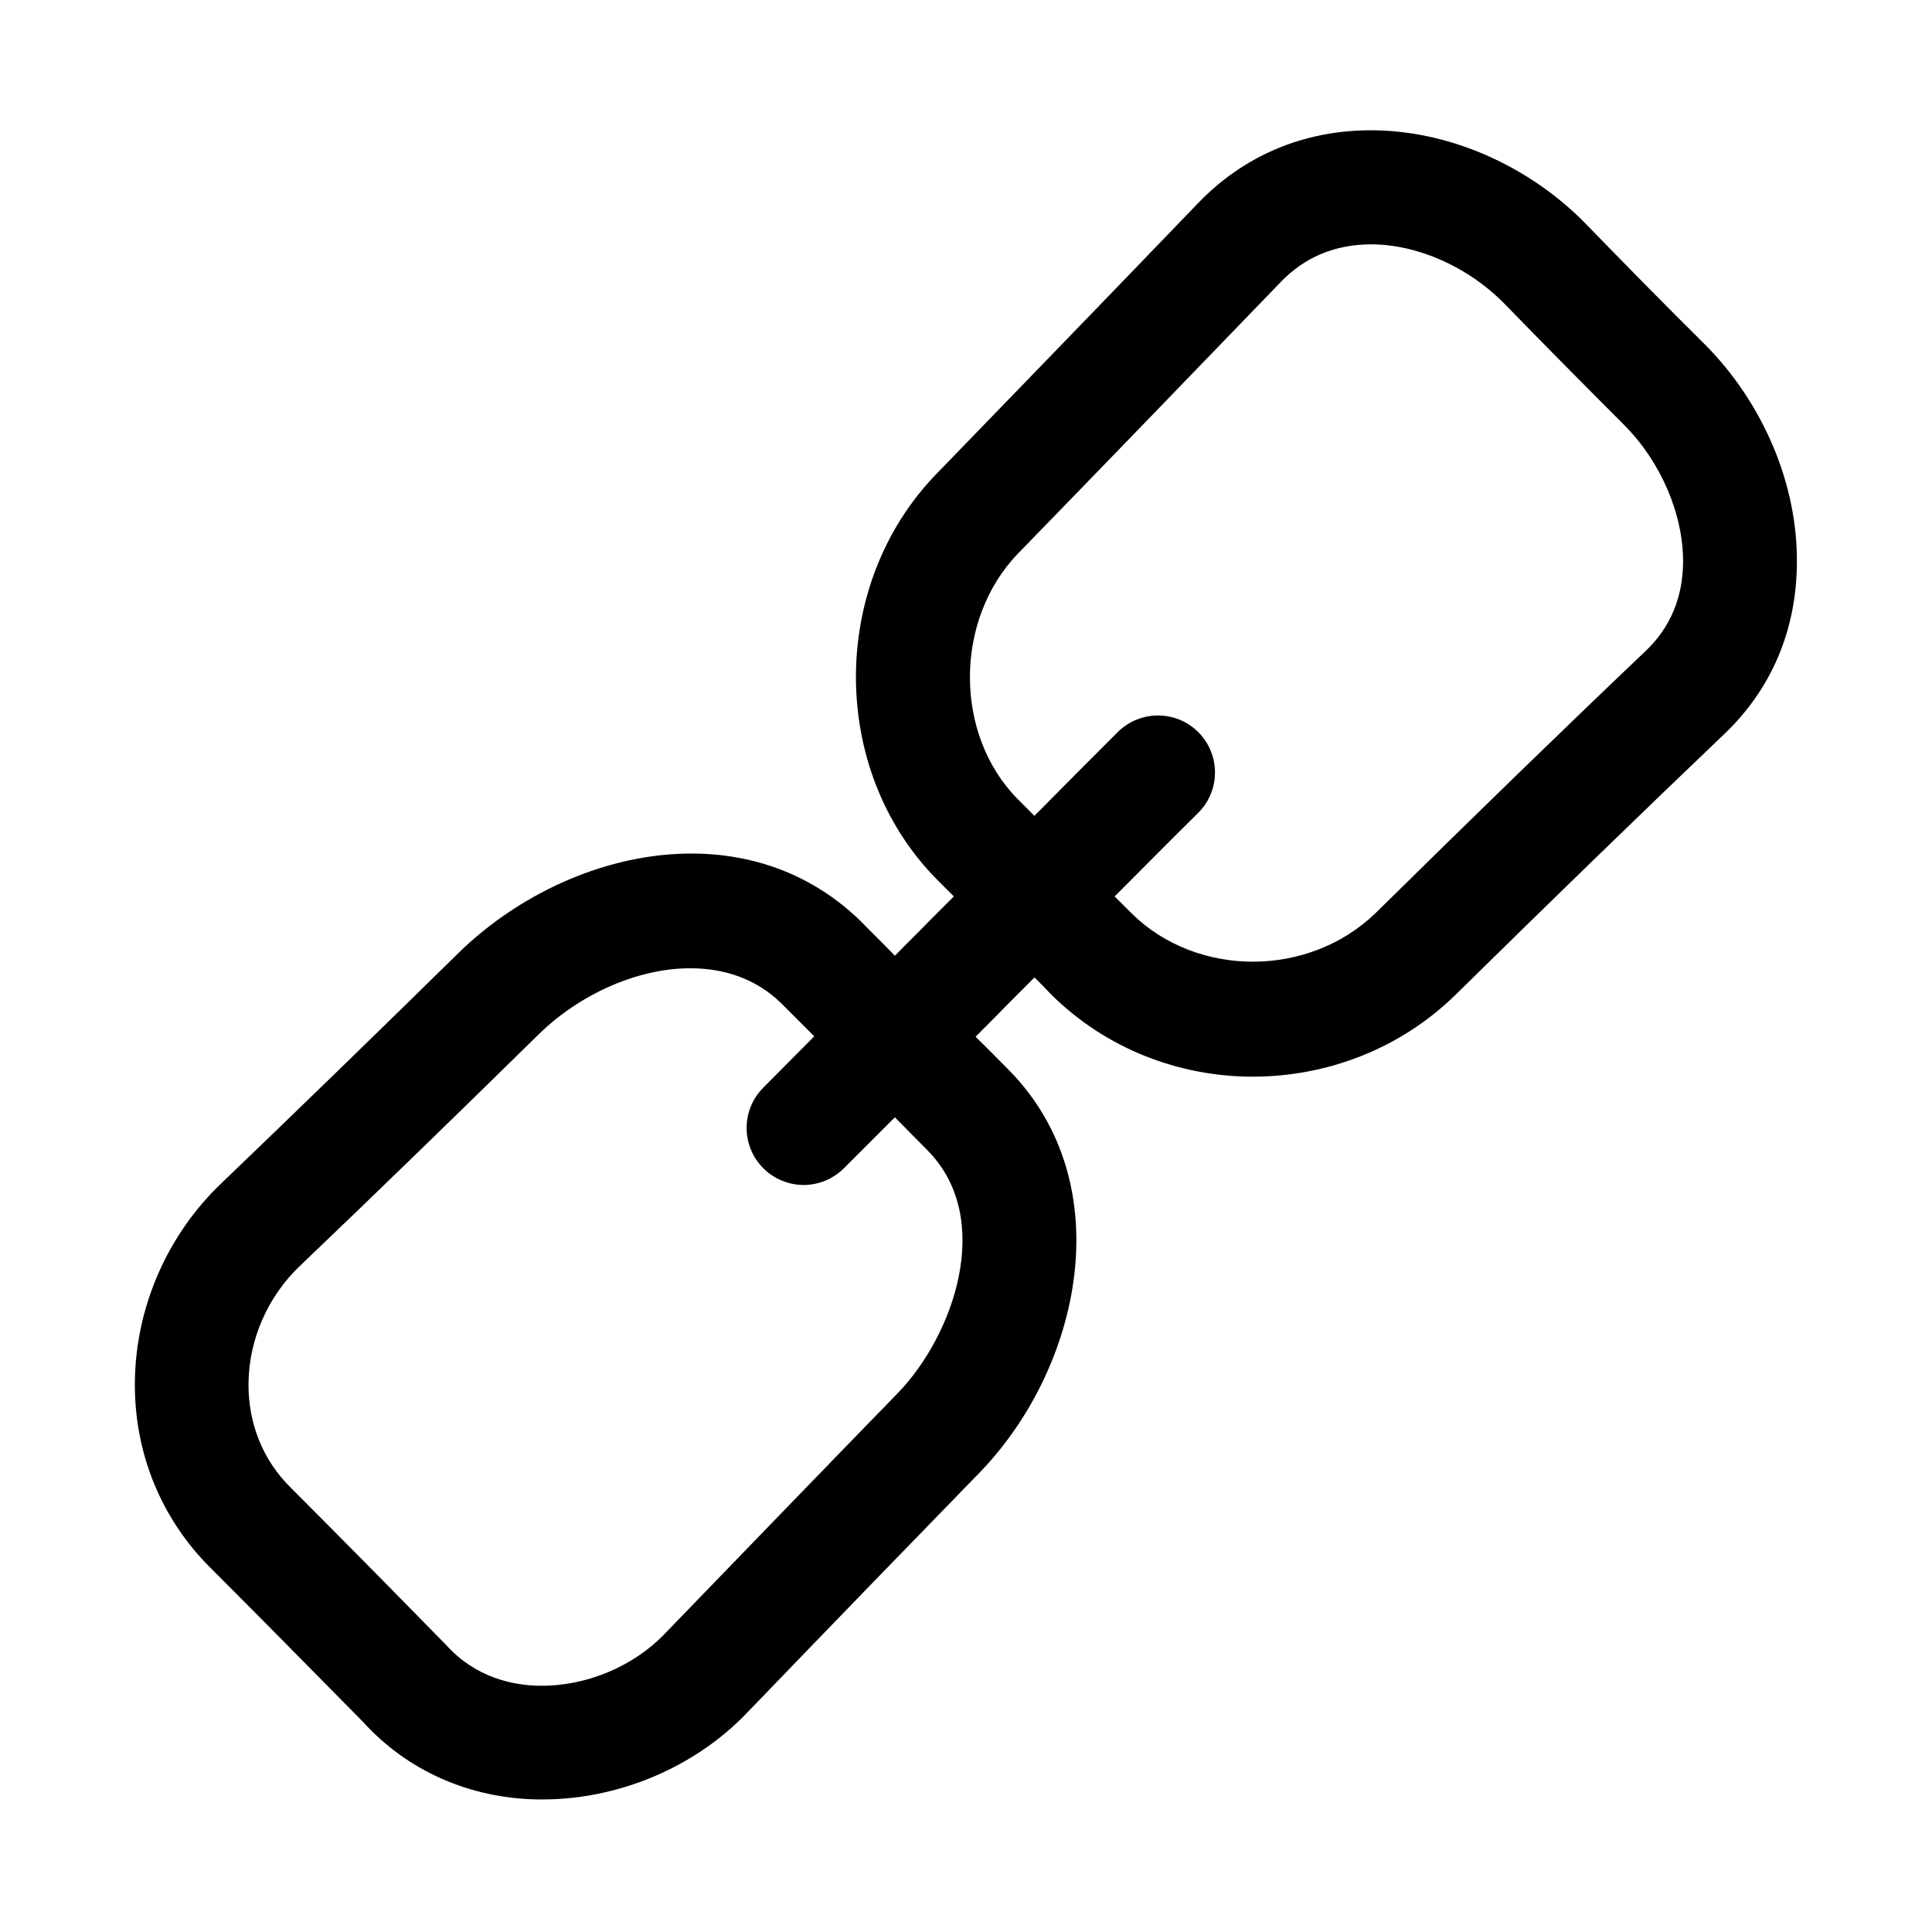
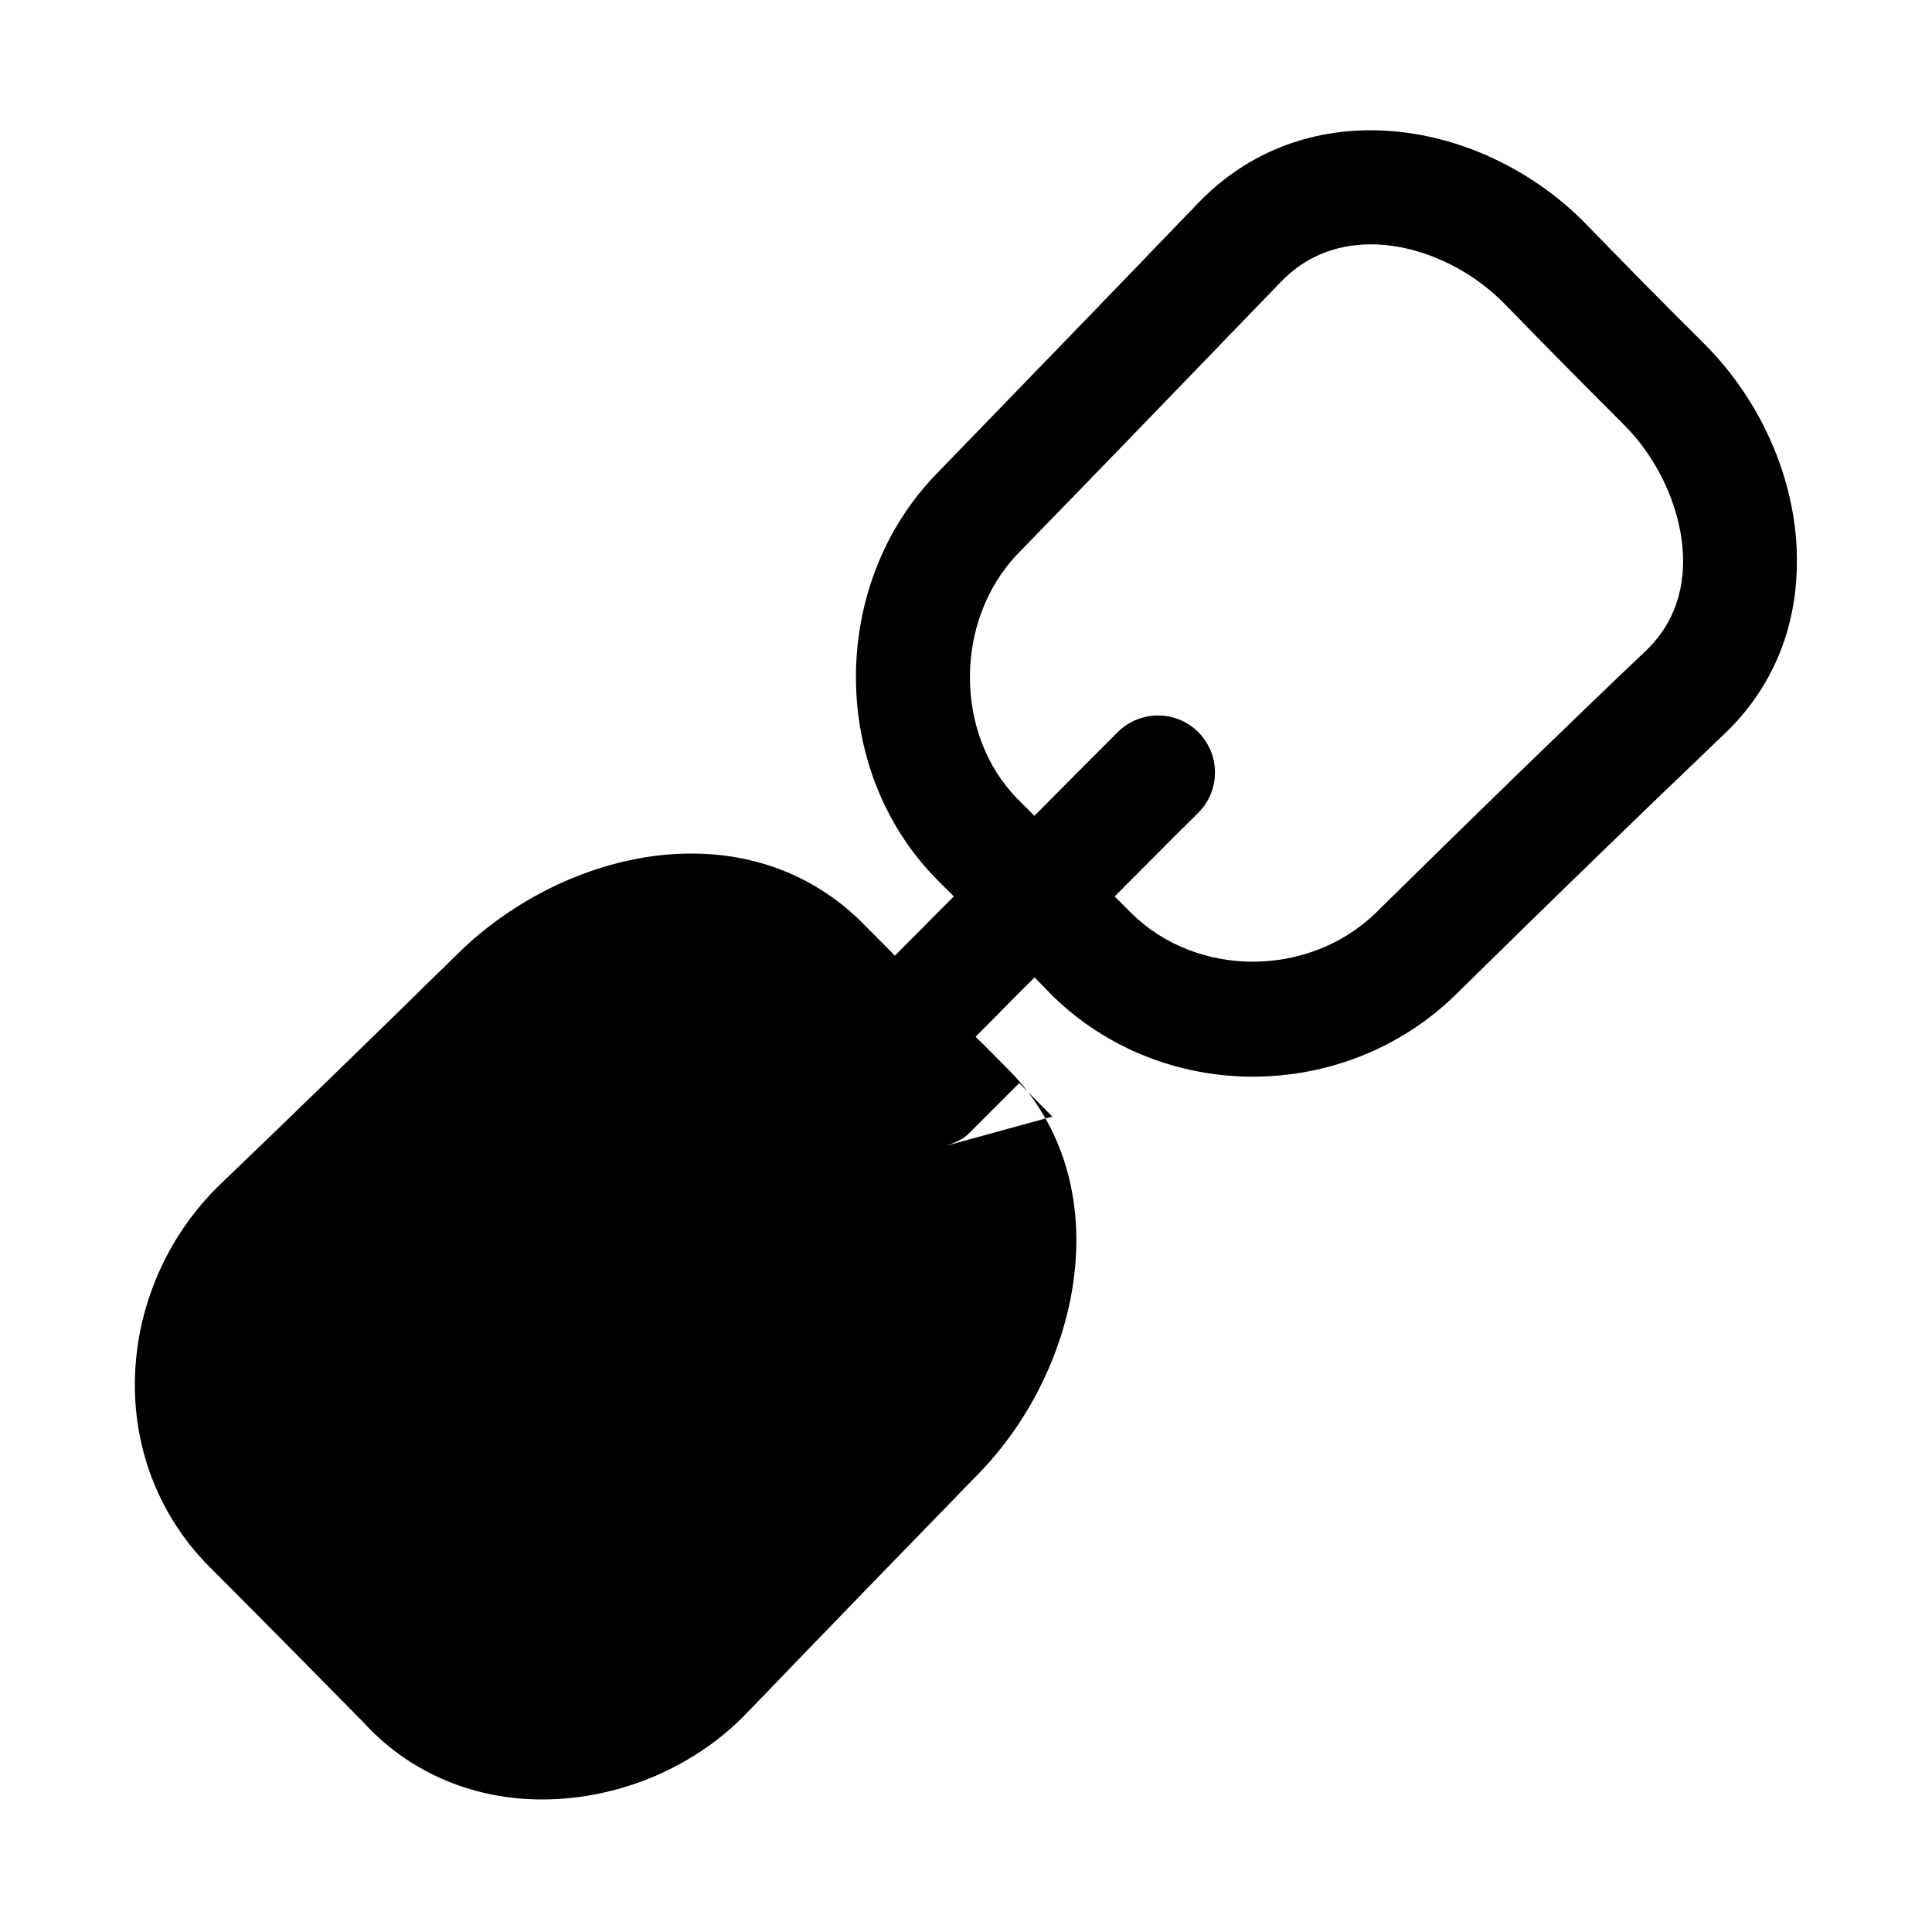
<svg xmlns="http://www.w3.org/2000/svg" fill="#000000" width="800px" height="800px" version="1.1" viewBox="144 144 512 512">
-   <path d="m595.68 235.15c-10.48-10.379-20.957-21.059-31.336-31.738-15.215-15.617-36.477-24.887-57.031-24.887h-0.402c-17.734 0.102-33.453 6.852-45.445 19.348-25.09 26.098-47.863 49.574-69.426 71.844-28.312 29.32-28.312 78.395 0.203 107.31 1.512 1.512 3.023 3.023 4.535 4.535l-6.144 6.144c-3.125 3.223-6.348 6.348-9.473 9.574-2.922-3.023-5.945-5.945-8.867-8.969-0.102-0.102-0.102-0.102-0.203-0.203-30.531-29.727-77.891-19.246-106.2 8.062-22.672 22.27-43.328 42.32-63.176 61.363-14.41 13.703-22.773 32.949-22.973 52.699-0.203 18.742 6.953 36.273 20.051 49.273 13.199 13.199 26.801 27.004 40.406 40.809 11.688 12.898 28.113 20.254 46.352 20.555h1.211c20.254 0 40.508-8.566 54.312-23.074 23.781-24.688 43.328-44.84 61.566-63.582 26.801-27.711 37.383-76.277 7.859-106.5-3.023-3.023-5.945-6.047-8.969-8.969 3.223-3.223 6.449-6.449 9.574-9.672 2.016-2.016 4.031-4.031 6.047-6.047 1.512 1.512 3.023 3.023 4.434 4.535l0.102 0.102c14.609 14.41 33.957 21.664 53.305 21.664 19.348 0 38.793-7.152 53.605-21.562 25.695-25.293 49.07-47.961 71.34-69.223 12.395-11.789 19.043-27.305 19.246-44.84 0.387-21.066-8.883-42.934-24.5-58.551zm-205.76 213.82c17.734 18.137 6.75 49.07-8.062 64.285-18.238 18.742-37.785 38.996-61.668 63.68-8.363 8.766-21.059 14.008-33.25 13.805-6.953-0.102-16.828-2.117-24.586-10.68-0.203-0.203-0.301-0.301-0.504-0.504-13.703-14.008-27.406-27.91-40.809-41.312-7.356-7.254-11.285-17.027-11.184-27.609 0.102-11.586 5.039-22.973 13.602-31.137 19.949-19.043 40.707-39.195 63.48-61.566 10.68-10.379 25.895-17.332 40.004-17.332 8.867 0 17.332 2.719 23.98 9.168 2.922 2.922 5.945 5.945 8.867 8.867-4.535 4.535-8.969 9.07-13.504 13.602-5.945 5.945-5.844 15.516 0 21.363 2.922 2.922 6.852 4.434 10.68 4.434s7.758-1.512 10.68-4.434l13.504-13.504c2.926 2.93 5.848 5.953 8.77 8.875zm190.24-132.5c-22.469 21.363-45.848 44.133-71.641 69.527-17.734 17.129-47.258 17.129-64.59 0.102-1.512-1.512-3.023-3.023-4.535-4.535 7.356-7.356 14.711-14.812 22.168-22.168 5.945-5.945 5.844-15.516 0-21.363-5.945-5.945-15.516-5.844-21.363 0-7.356 7.356-14.711 14.711-22.066 22.168-1.512-1.512-2.922-2.922-4.434-4.434-16.93-17.129-16.828-47.457 0-64.992 21.664-22.27 44.336-45.746 69.625-71.945 6.348-6.648 14.309-9.977 23.781-10.078h0.203c12.395 0 25.895 6.047 35.367 15.719 10.48 10.781 21.16 21.562 31.641 32.043 9.875 9.875 15.82 23.879 15.719 36.578-0.102 9.371-3.426 17.23-9.875 23.379z" />
+   <path d="m595.68 235.15c-10.48-10.379-20.957-21.059-31.336-31.738-15.215-15.617-36.477-24.887-57.031-24.887h-0.402c-17.734 0.102-33.453 6.852-45.445 19.348-25.09 26.098-47.863 49.574-69.426 71.844-28.312 29.32-28.312 78.395 0.203 107.31 1.512 1.512 3.023 3.023 4.535 4.535l-6.144 6.144c-3.125 3.223-6.348 6.348-9.473 9.574-2.922-3.023-5.945-5.945-8.867-8.969-0.102-0.102-0.102-0.102-0.203-0.203-30.531-29.727-77.891-19.246-106.2 8.062-22.672 22.27-43.328 42.32-63.176 61.363-14.41 13.703-22.773 32.949-22.973 52.699-0.203 18.742 6.953 36.273 20.051 49.273 13.199 13.199 26.801 27.004 40.406 40.809 11.688 12.898 28.113 20.254 46.352 20.555h1.211c20.254 0 40.508-8.566 54.312-23.074 23.781-24.688 43.328-44.84 61.566-63.582 26.801-27.711 37.383-76.277 7.859-106.5-3.023-3.023-5.945-6.047-8.969-8.969 3.223-3.223 6.449-6.449 9.574-9.672 2.016-2.016 4.031-4.031 6.047-6.047 1.512 1.512 3.023 3.023 4.434 4.535l0.102 0.102c14.609 14.41 33.957 21.664 53.305 21.664 19.348 0 38.793-7.152 53.605-21.562 25.695-25.293 49.07-47.961 71.34-69.223 12.395-11.789 19.043-27.305 19.246-44.84 0.387-21.066-8.883-42.934-24.5-58.551zm-205.76 213.82s7.758-1.512 10.68-4.434l13.504-13.504c2.926 2.93 5.848 5.953 8.77 8.875zm190.24-132.5c-22.469 21.363-45.848 44.133-71.641 69.527-17.734 17.129-47.258 17.129-64.59 0.102-1.512-1.512-3.023-3.023-4.535-4.535 7.356-7.356 14.711-14.812 22.168-22.168 5.945-5.945 5.844-15.516 0-21.363-5.945-5.945-15.516-5.844-21.363 0-7.356 7.356-14.711 14.711-22.066 22.168-1.512-1.512-2.922-2.922-4.434-4.434-16.93-17.129-16.828-47.457 0-64.992 21.664-22.27 44.336-45.746 69.625-71.945 6.348-6.648 14.309-9.977 23.781-10.078h0.203c12.395 0 25.895 6.047 35.367 15.719 10.48 10.781 21.16 21.562 31.641 32.043 9.875 9.875 15.82 23.879 15.719 36.578-0.102 9.371-3.426 17.23-9.875 23.379z" />
</svg>